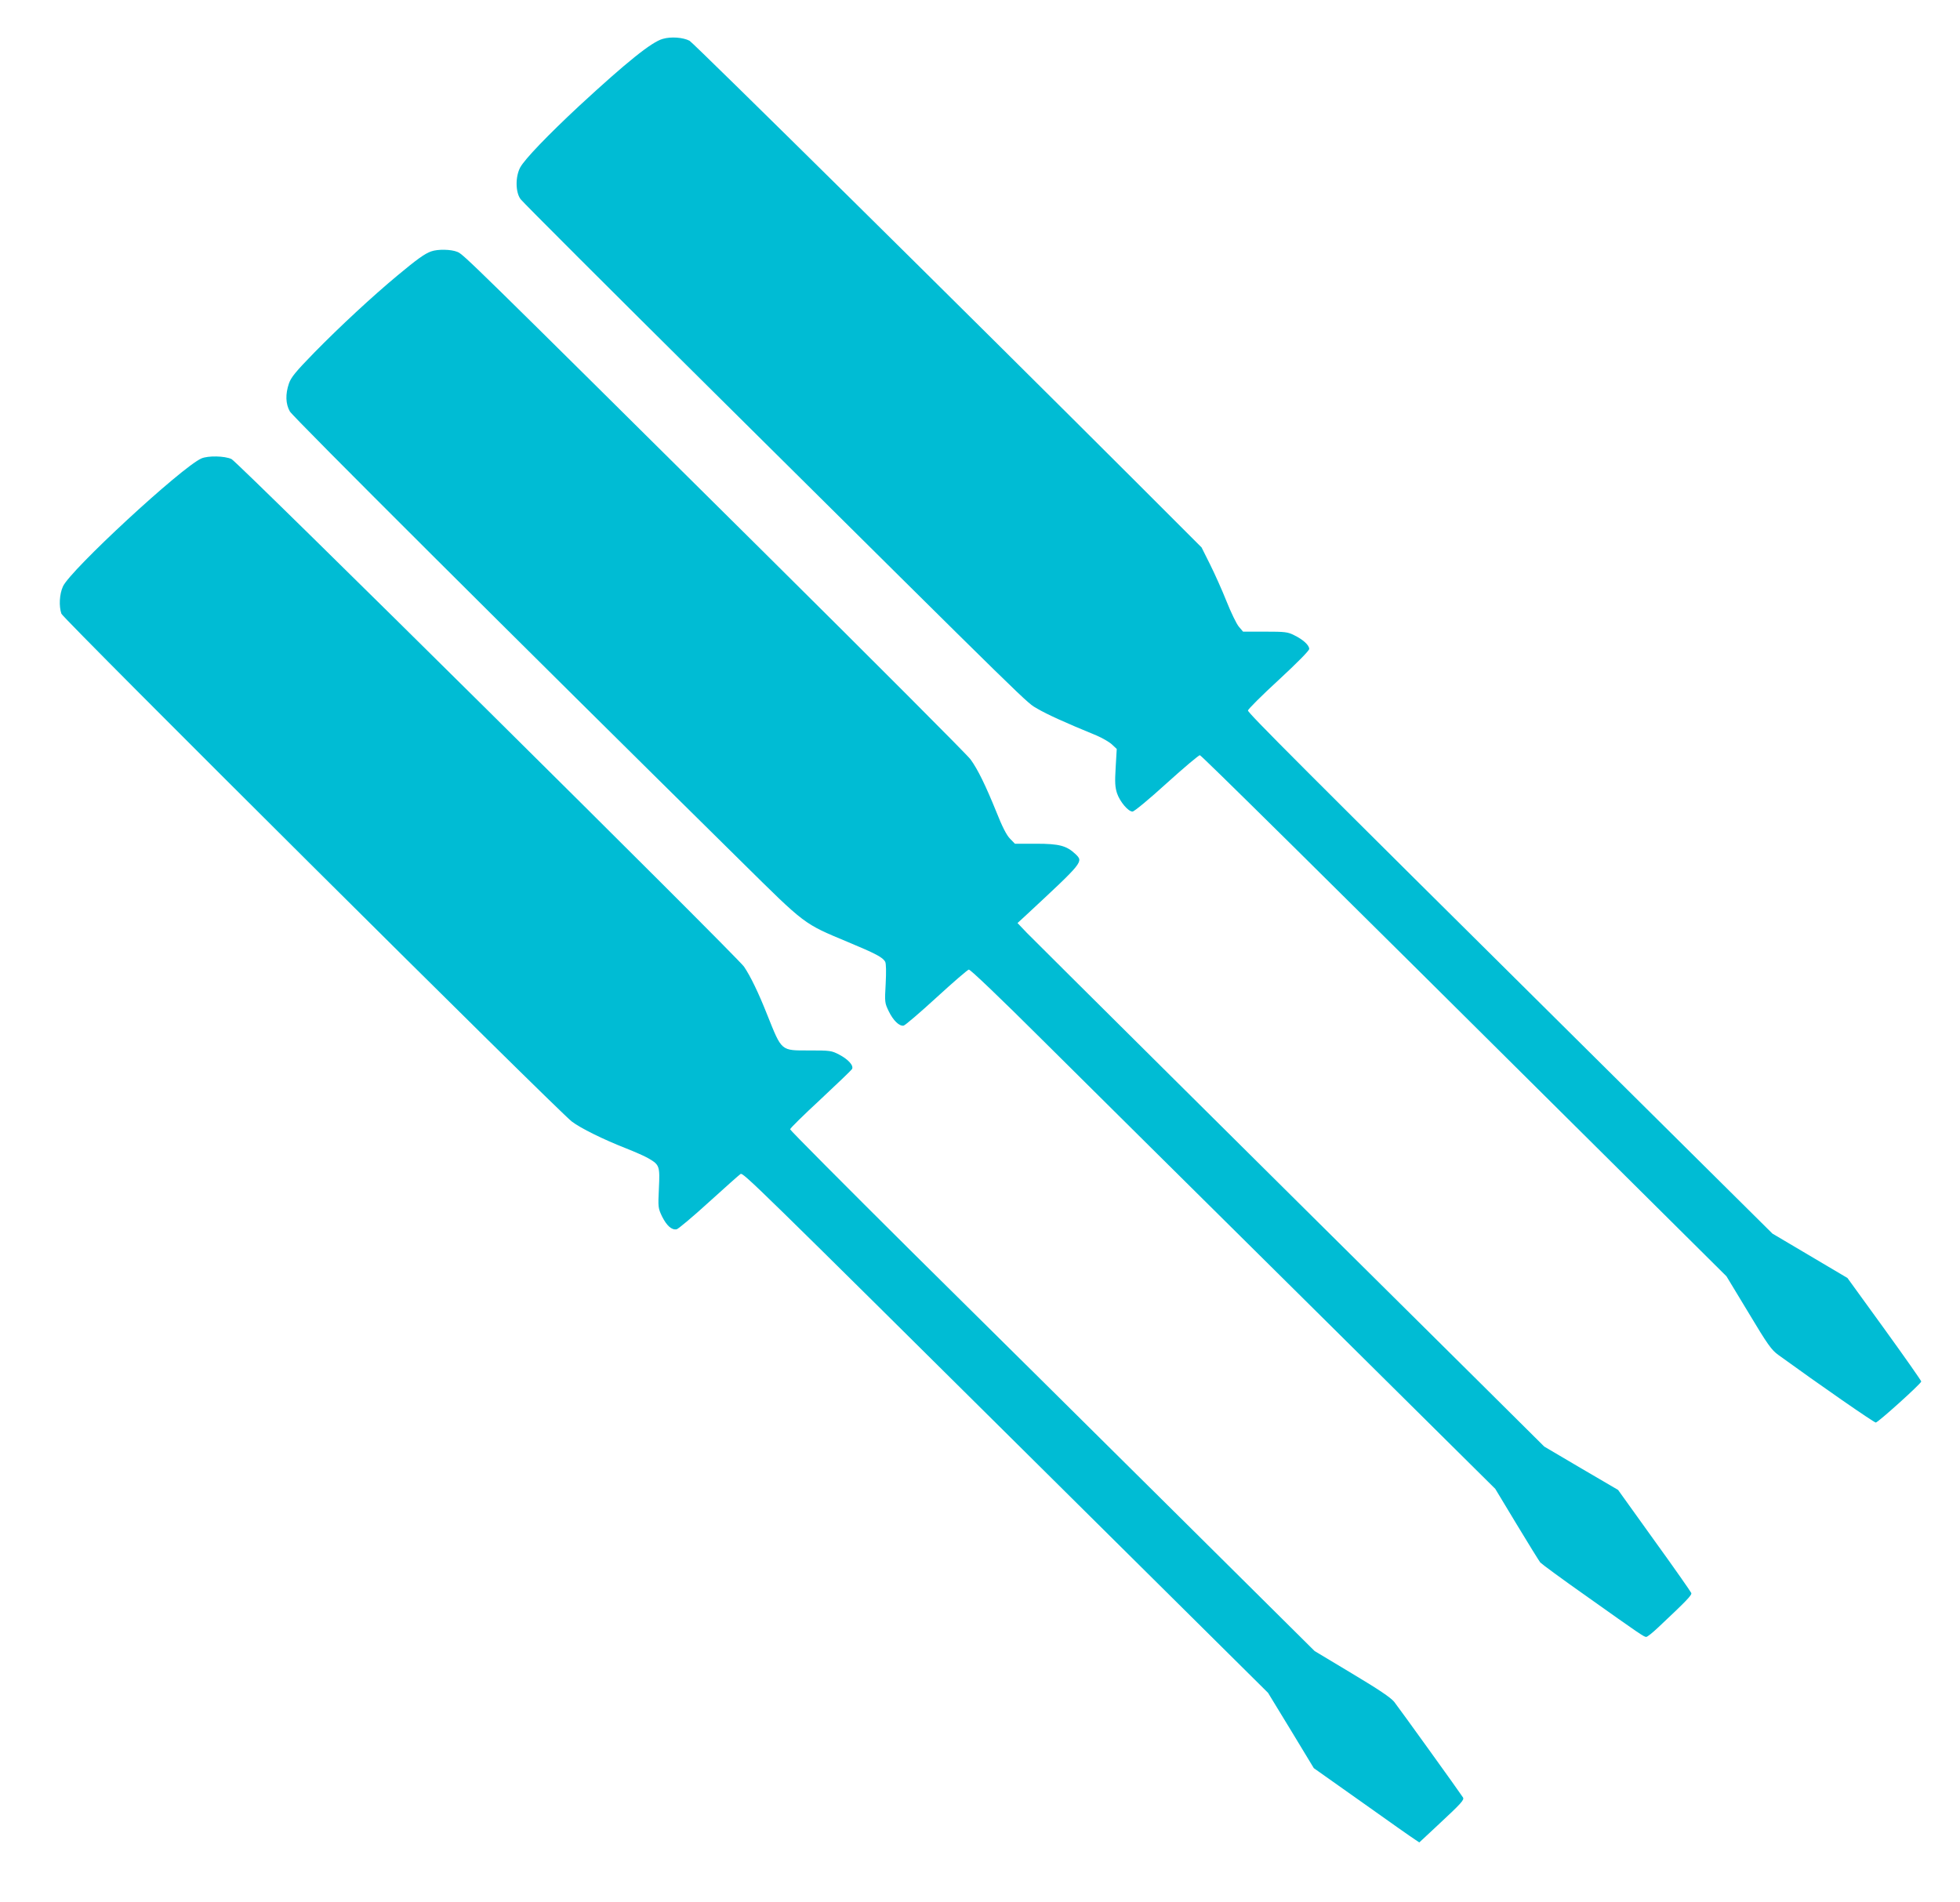
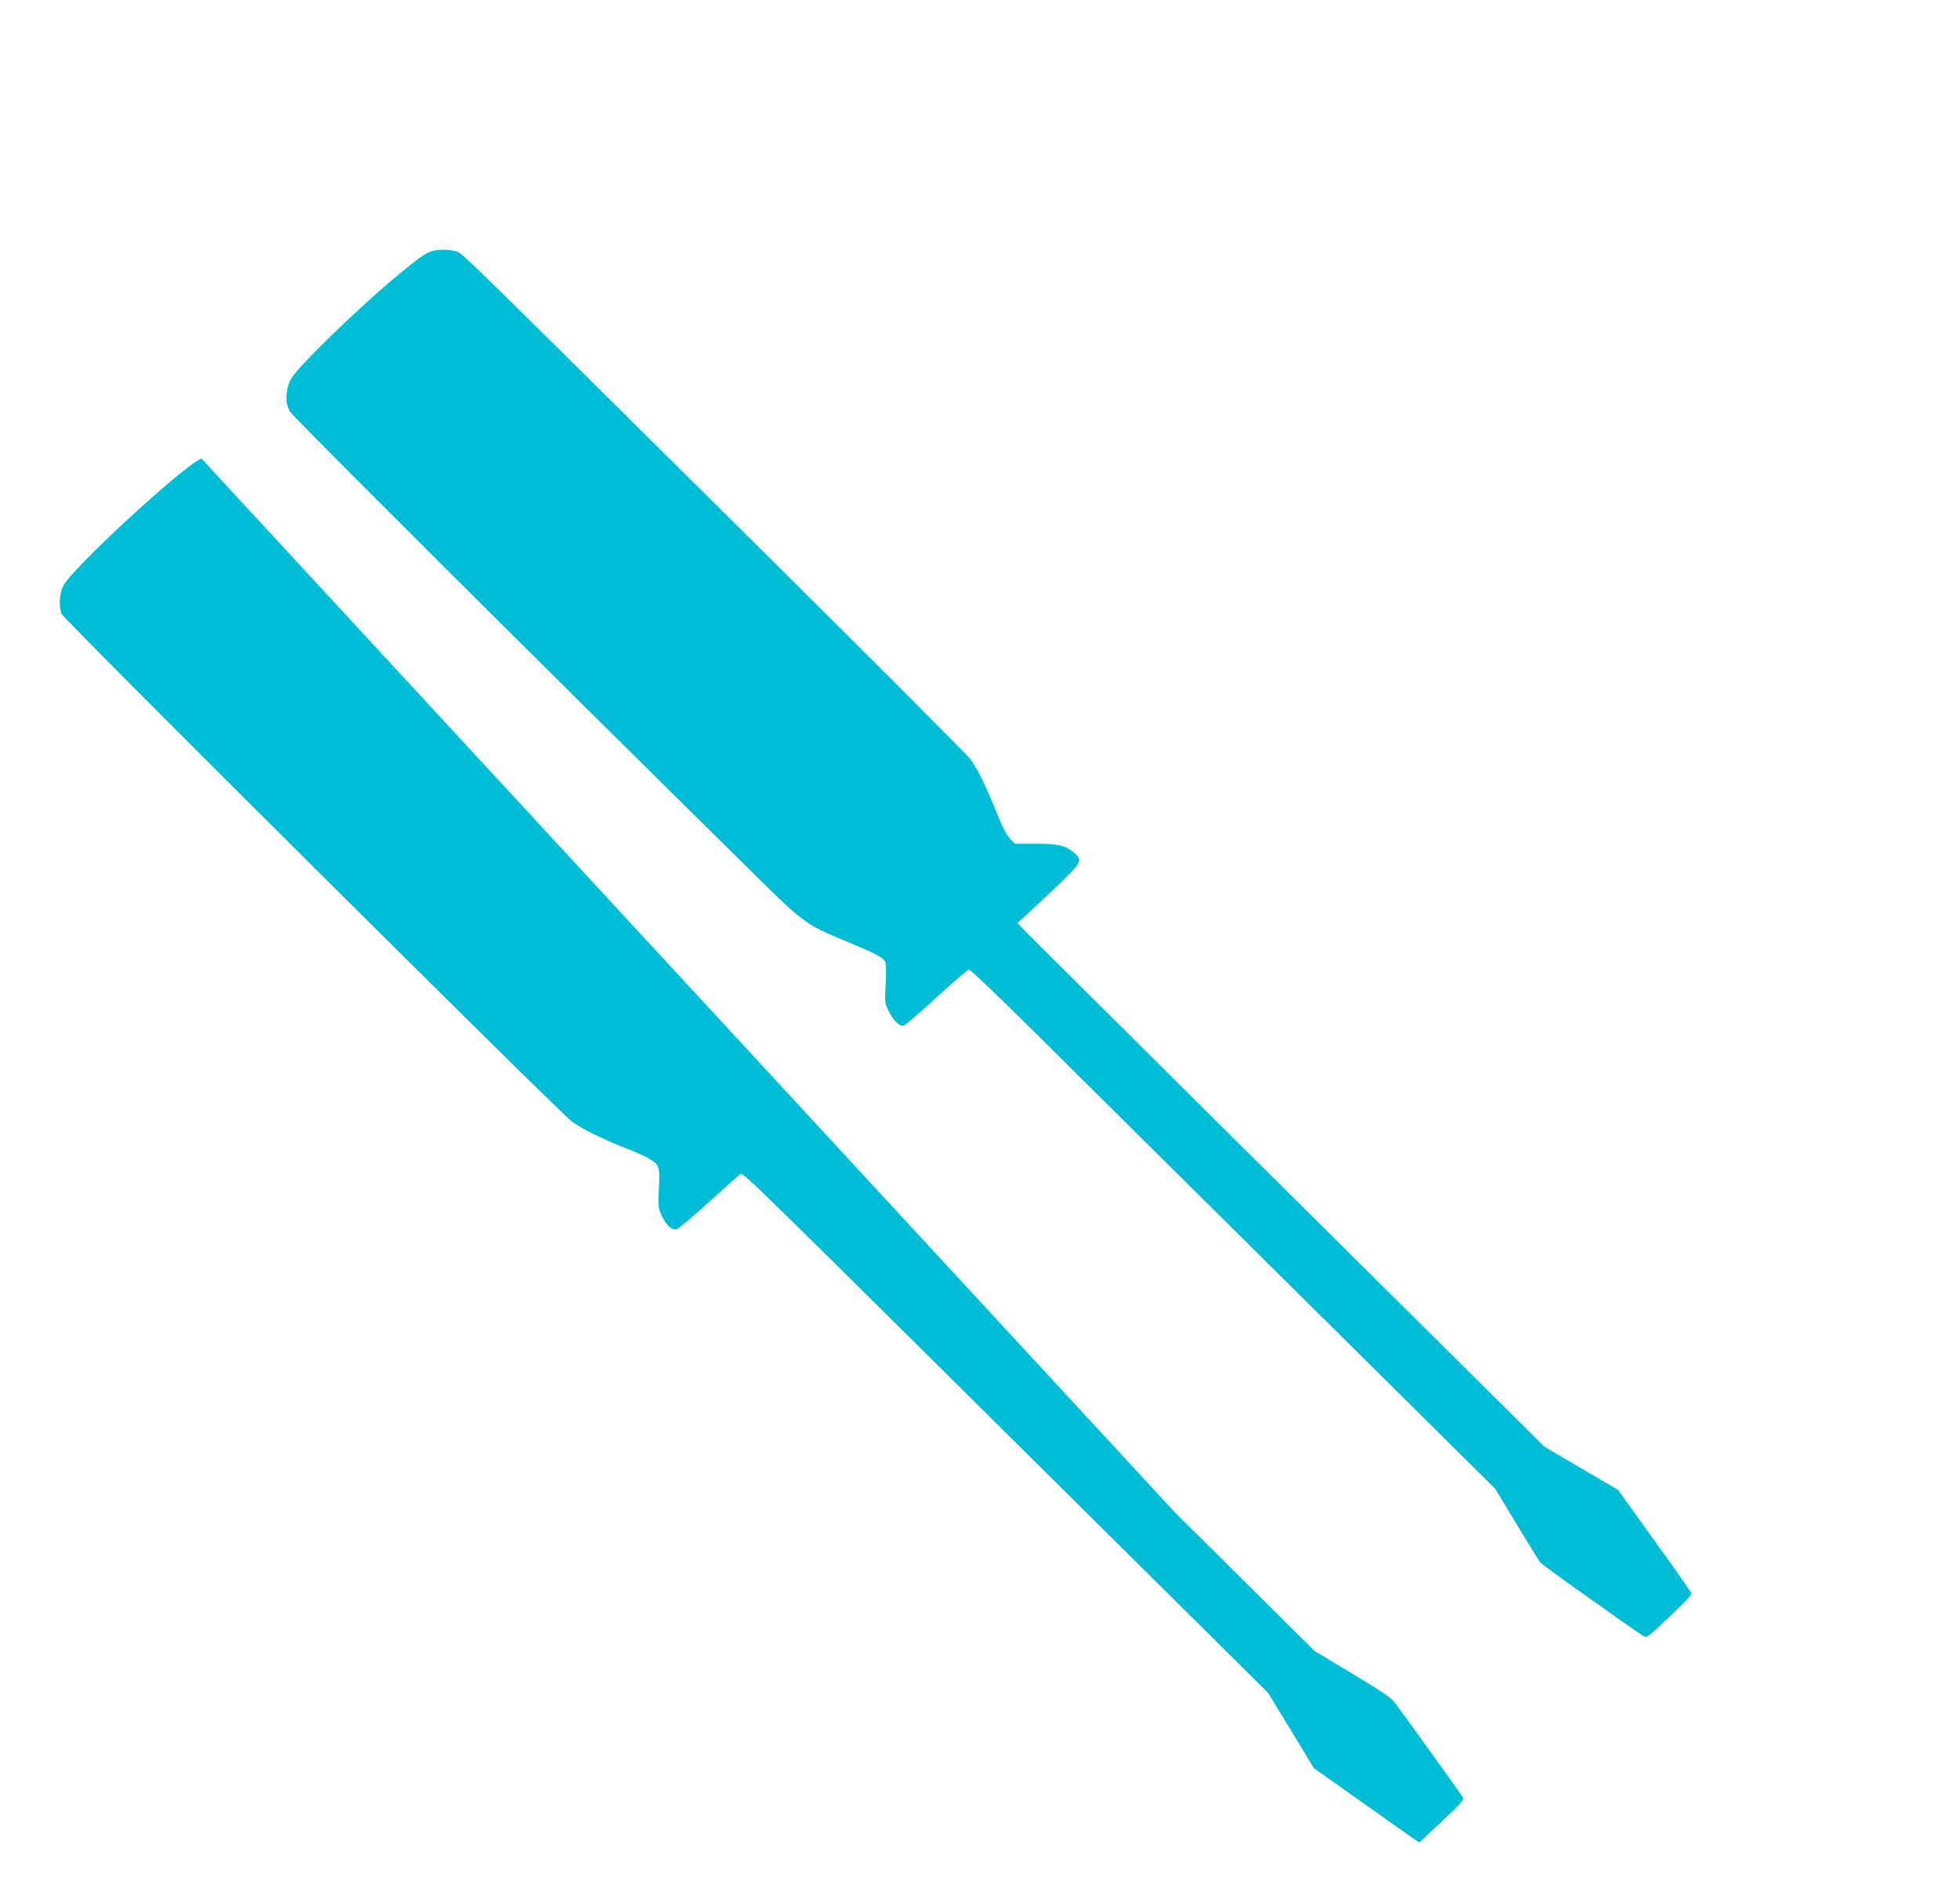
<svg xmlns="http://www.w3.org/2000/svg" version="1.0" width="1280pt" height="1242pt" viewBox="0 0 1280 1242" preserveAspectRatio="xMidYMid meet">
  <g transform="translate(0,1242) scale(0.1,-0.1)" fill="#00bcd4" stroke="none">
-     <path d="M4328 12166 c-72 -20 -232 -148 -546 -438 -202 -188 -356 -348 -385 -402 -32 -61 -31 -162 3 -207 14 -19 576 -581 1250 -1249 2159 -2141 2047 -2032 2126 -2079 64 -37 175 -88 387 -175 37 -16 82 -42 99 -58 l31 -29 -7 -120 c-6 -99 -4 -129 9 -170 19 -55 73 -119 101 -119 11 0 110 82 223 185 113 102 210 184 217 183 12 -3 694 -676 2729 -2698 l710 -705 144 -238 c125 -209 150 -243 194 -275 273 -198 625 -442 637 -442 14 0 293 251 297 268 1 4 -107 158 -240 342 l-242 334 -245 145 -245 145 -1220 1210 c-1882 1866 -2205 2190 -2205 2206 0 8 90 98 200 199 121 112 200 192 200 203 0 25 -41 62 -99 90 -41 21 -60 23 -190 23 l-143 0 -28 33 c-15 18 -51 92 -80 165 -29 73 -78 182 -108 242 l-55 110 -411 411 c-1112 1111 -2907 2884 -2933 2898 -43 22 -121 28 -175 12z" />
    <path d="M2815 10778 c-42 -15 -93 -52 -218 -156 -166 -138 -376 -333 -543 -503 -124 -127 -153 -163 -167 -203 -24 -70 -22 -134 6 -183 19 -35 1474 -1485 2947 -2938 424 -419 406 -405 695 -526 185 -77 230 -101 246 -130 6 -13 7 -64 3 -144 -7 -121 -6 -125 20 -179 29 -60 69 -99 97 -94 10 2 106 84 214 183 108 99 204 182 212 183 9 2 203 -183 481 -460 257 -255 1027 -1019 1712 -1697 l1245 -1234 140 -232 c77 -128 147 -240 154 -249 8 -9 142 -108 300 -219 355 -252 377 -267 392 -267 7 0 42 28 78 62 184 173 222 212 216 225 -3 8 -111 163 -242 344 l-236 329 -241 141 -241 142 -435 432 c-1420 1407 -2891 2869 -2944 2923 l-61 64 50 46 c385 358 381 353 328 405 -58 54 -105 67 -256 67 l-139 0 -32 33 c-22 22 -51 78 -90 177 -69 170 -121 277 -168 341 -18 26 -634 643 -1368 1371 -1914 1898 -1942 1926 -1983 1943 -41 17 -128 19 -172 3z" />
-     <path d="M1315 9426 c-130 -58 -857 -730 -904 -836 -23 -50 -27 -129 -10 -178 12 -34 3241 -3246 3333 -3316 58 -44 203 -116 356 -176 58 -23 124 -52 147 -66 70 -41 73 -50 66 -195 -6 -125 -5 -129 21 -184 30 -59 62 -89 95 -83 10 2 106 82 211 178 106 96 199 179 206 183 18 10 69 -40 2003 -1958 l1442 -1430 150 -246 149 -246 318 -225 c174 -124 329 -233 344 -242 l27 -18 118 110 c158 147 177 168 167 184 -18 29 -419 586 -449 624 -24 29 -100 80 -277 186 l-243 146 -915 908 c-503 499 -1274 1263 -1713 1697 -438 435 -797 796 -797 802 0 7 89 94 198 195 108 101 201 190 206 198 13 22 -23 63 -84 95 -50 26 -59 27 -195 27 -187 0 -178 -8 -275 234 -57 144 -109 251 -151 313 -47 68 -3306 3296 -3347 3315 -45 21 -154 23 -197 4z" />
+     <path d="M1315 9426 c-130 -58 -857 -730 -904 -836 -23 -50 -27 -129 -10 -178 12 -34 3241 -3246 3333 -3316 58 -44 203 -116 356 -176 58 -23 124 -52 147 -66 70 -41 73 -50 66 -195 -6 -125 -5 -129 21 -184 30 -59 62 -89 95 -83 10 2 106 82 211 178 106 96 199 179 206 183 18 10 69 -40 2003 -1958 l1442 -1430 150 -246 149 -246 318 -225 c174 -124 329 -233 344 -242 l27 -18 118 110 c158 147 177 168 167 184 -18 29 -419 586 -449 624 -24 29 -100 80 -277 186 l-243 146 -915 908 z" />
  </g>
</svg>